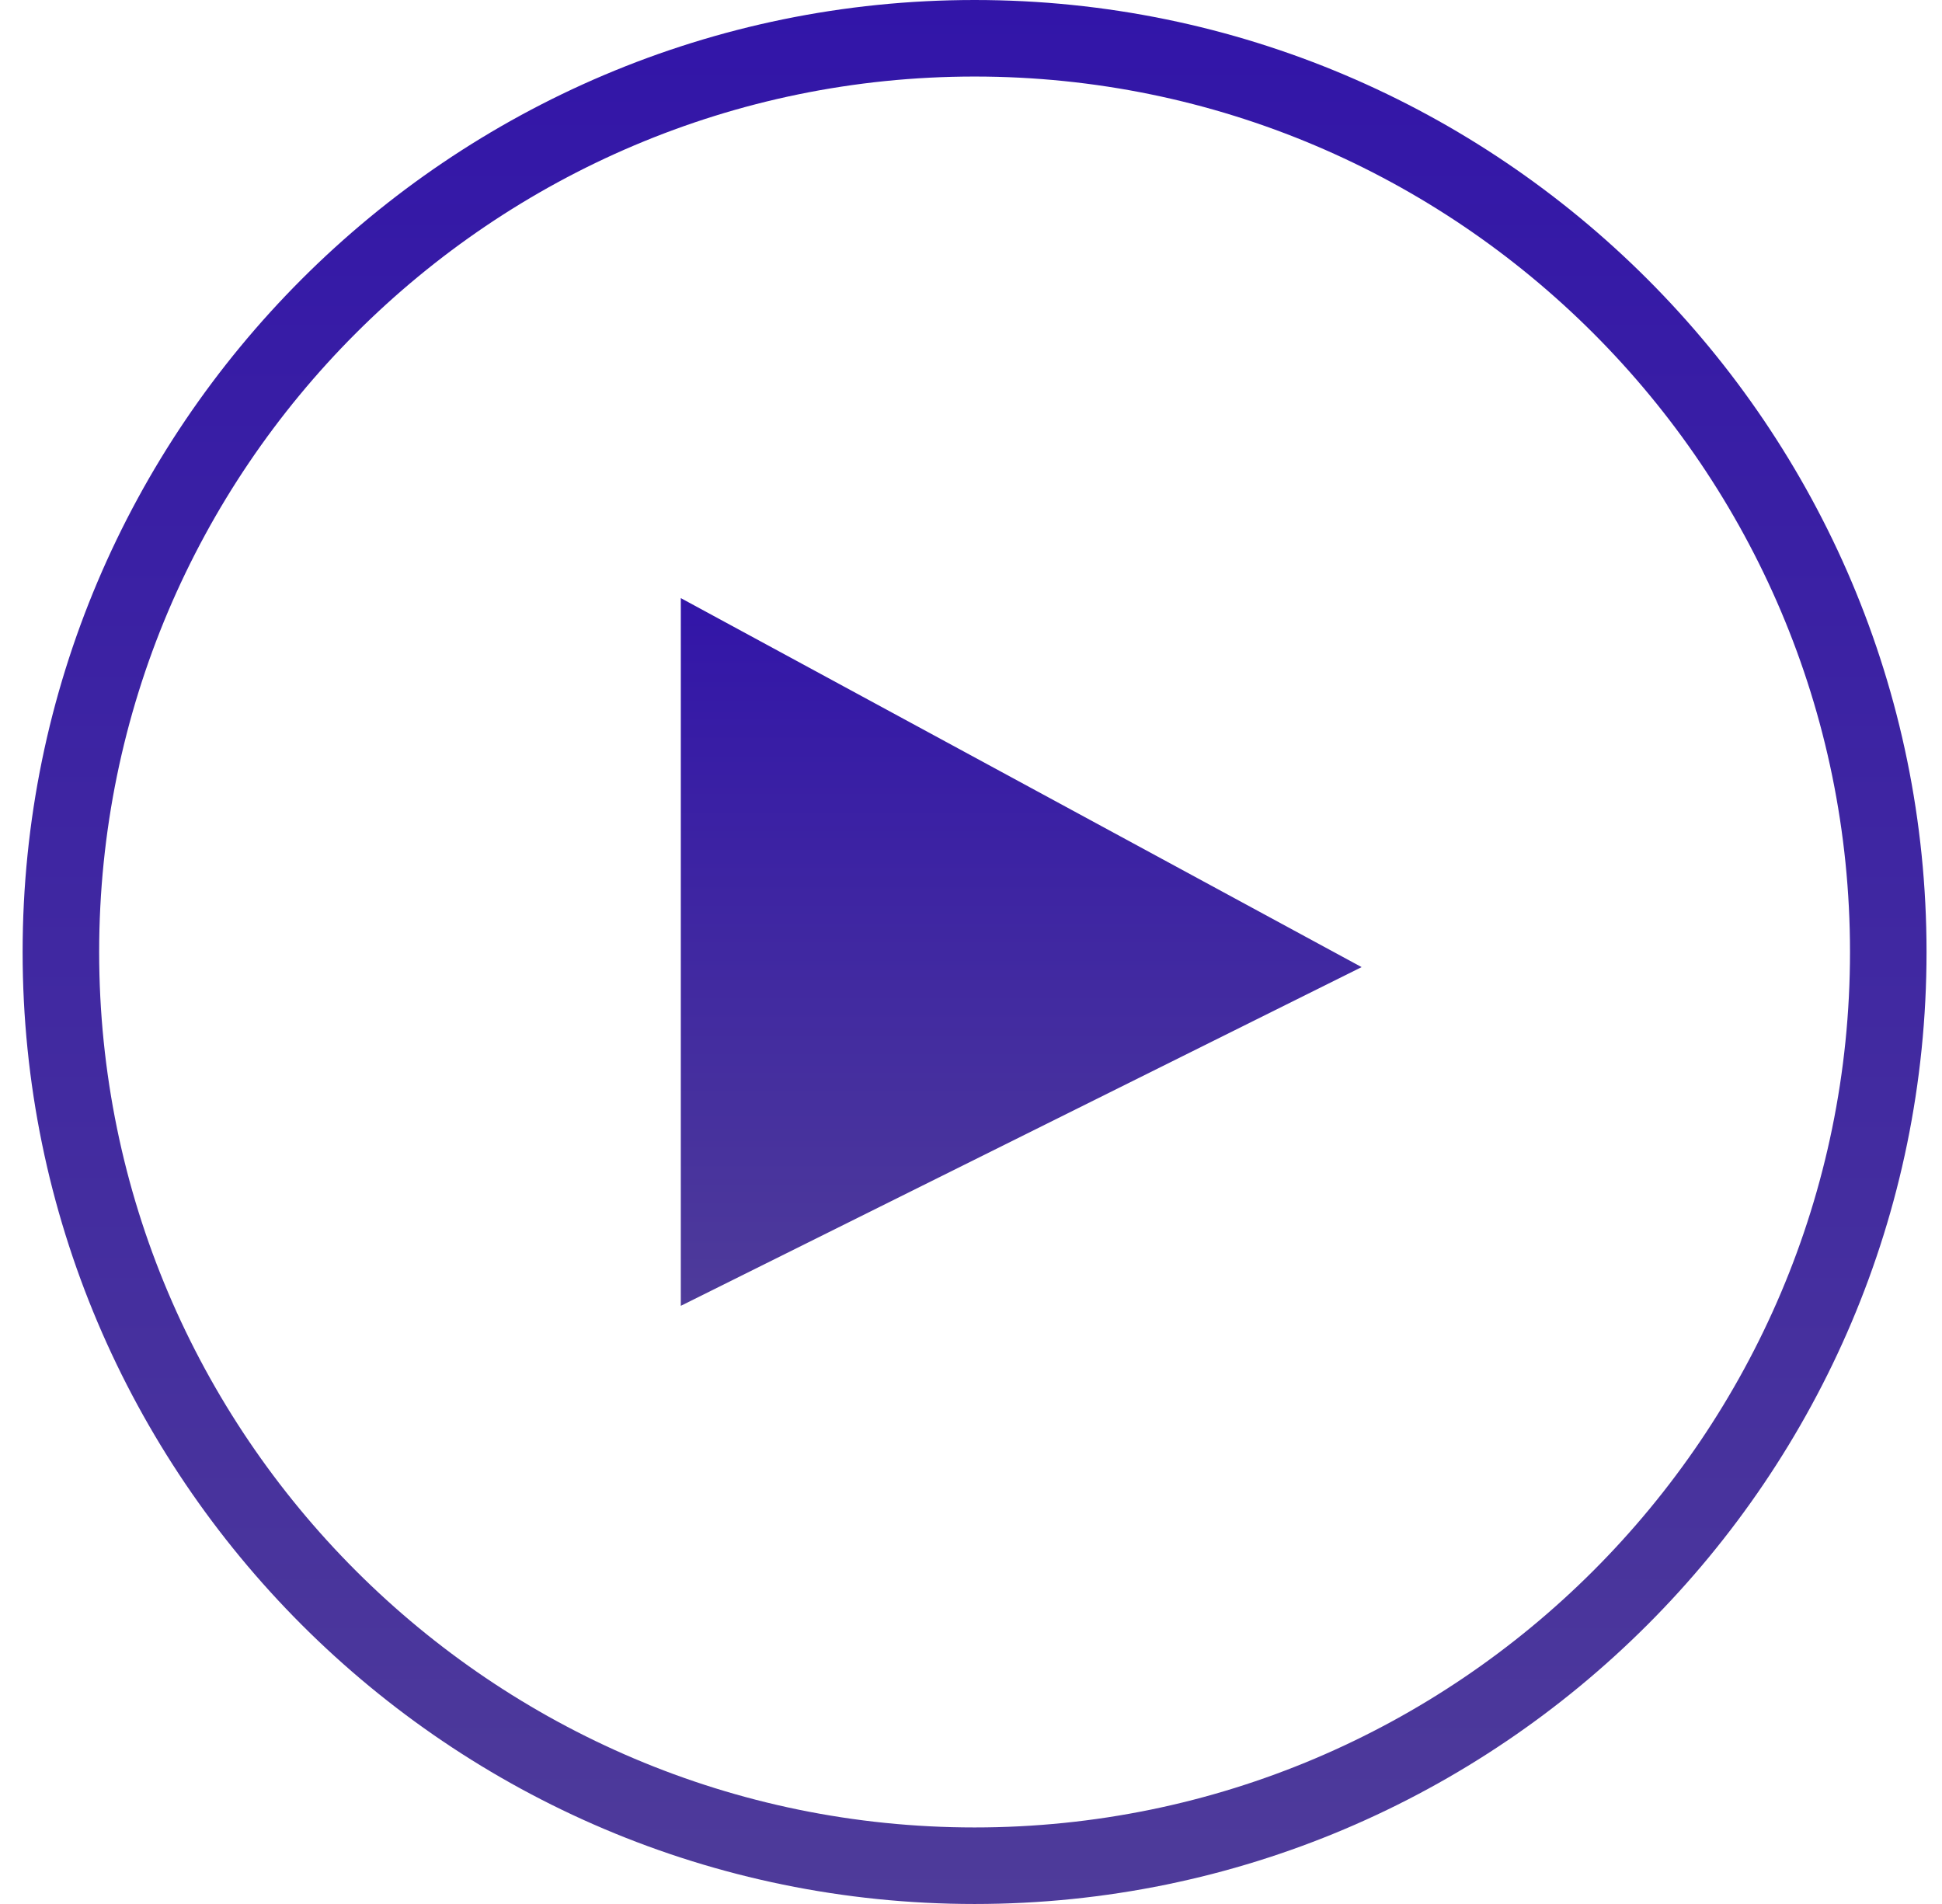
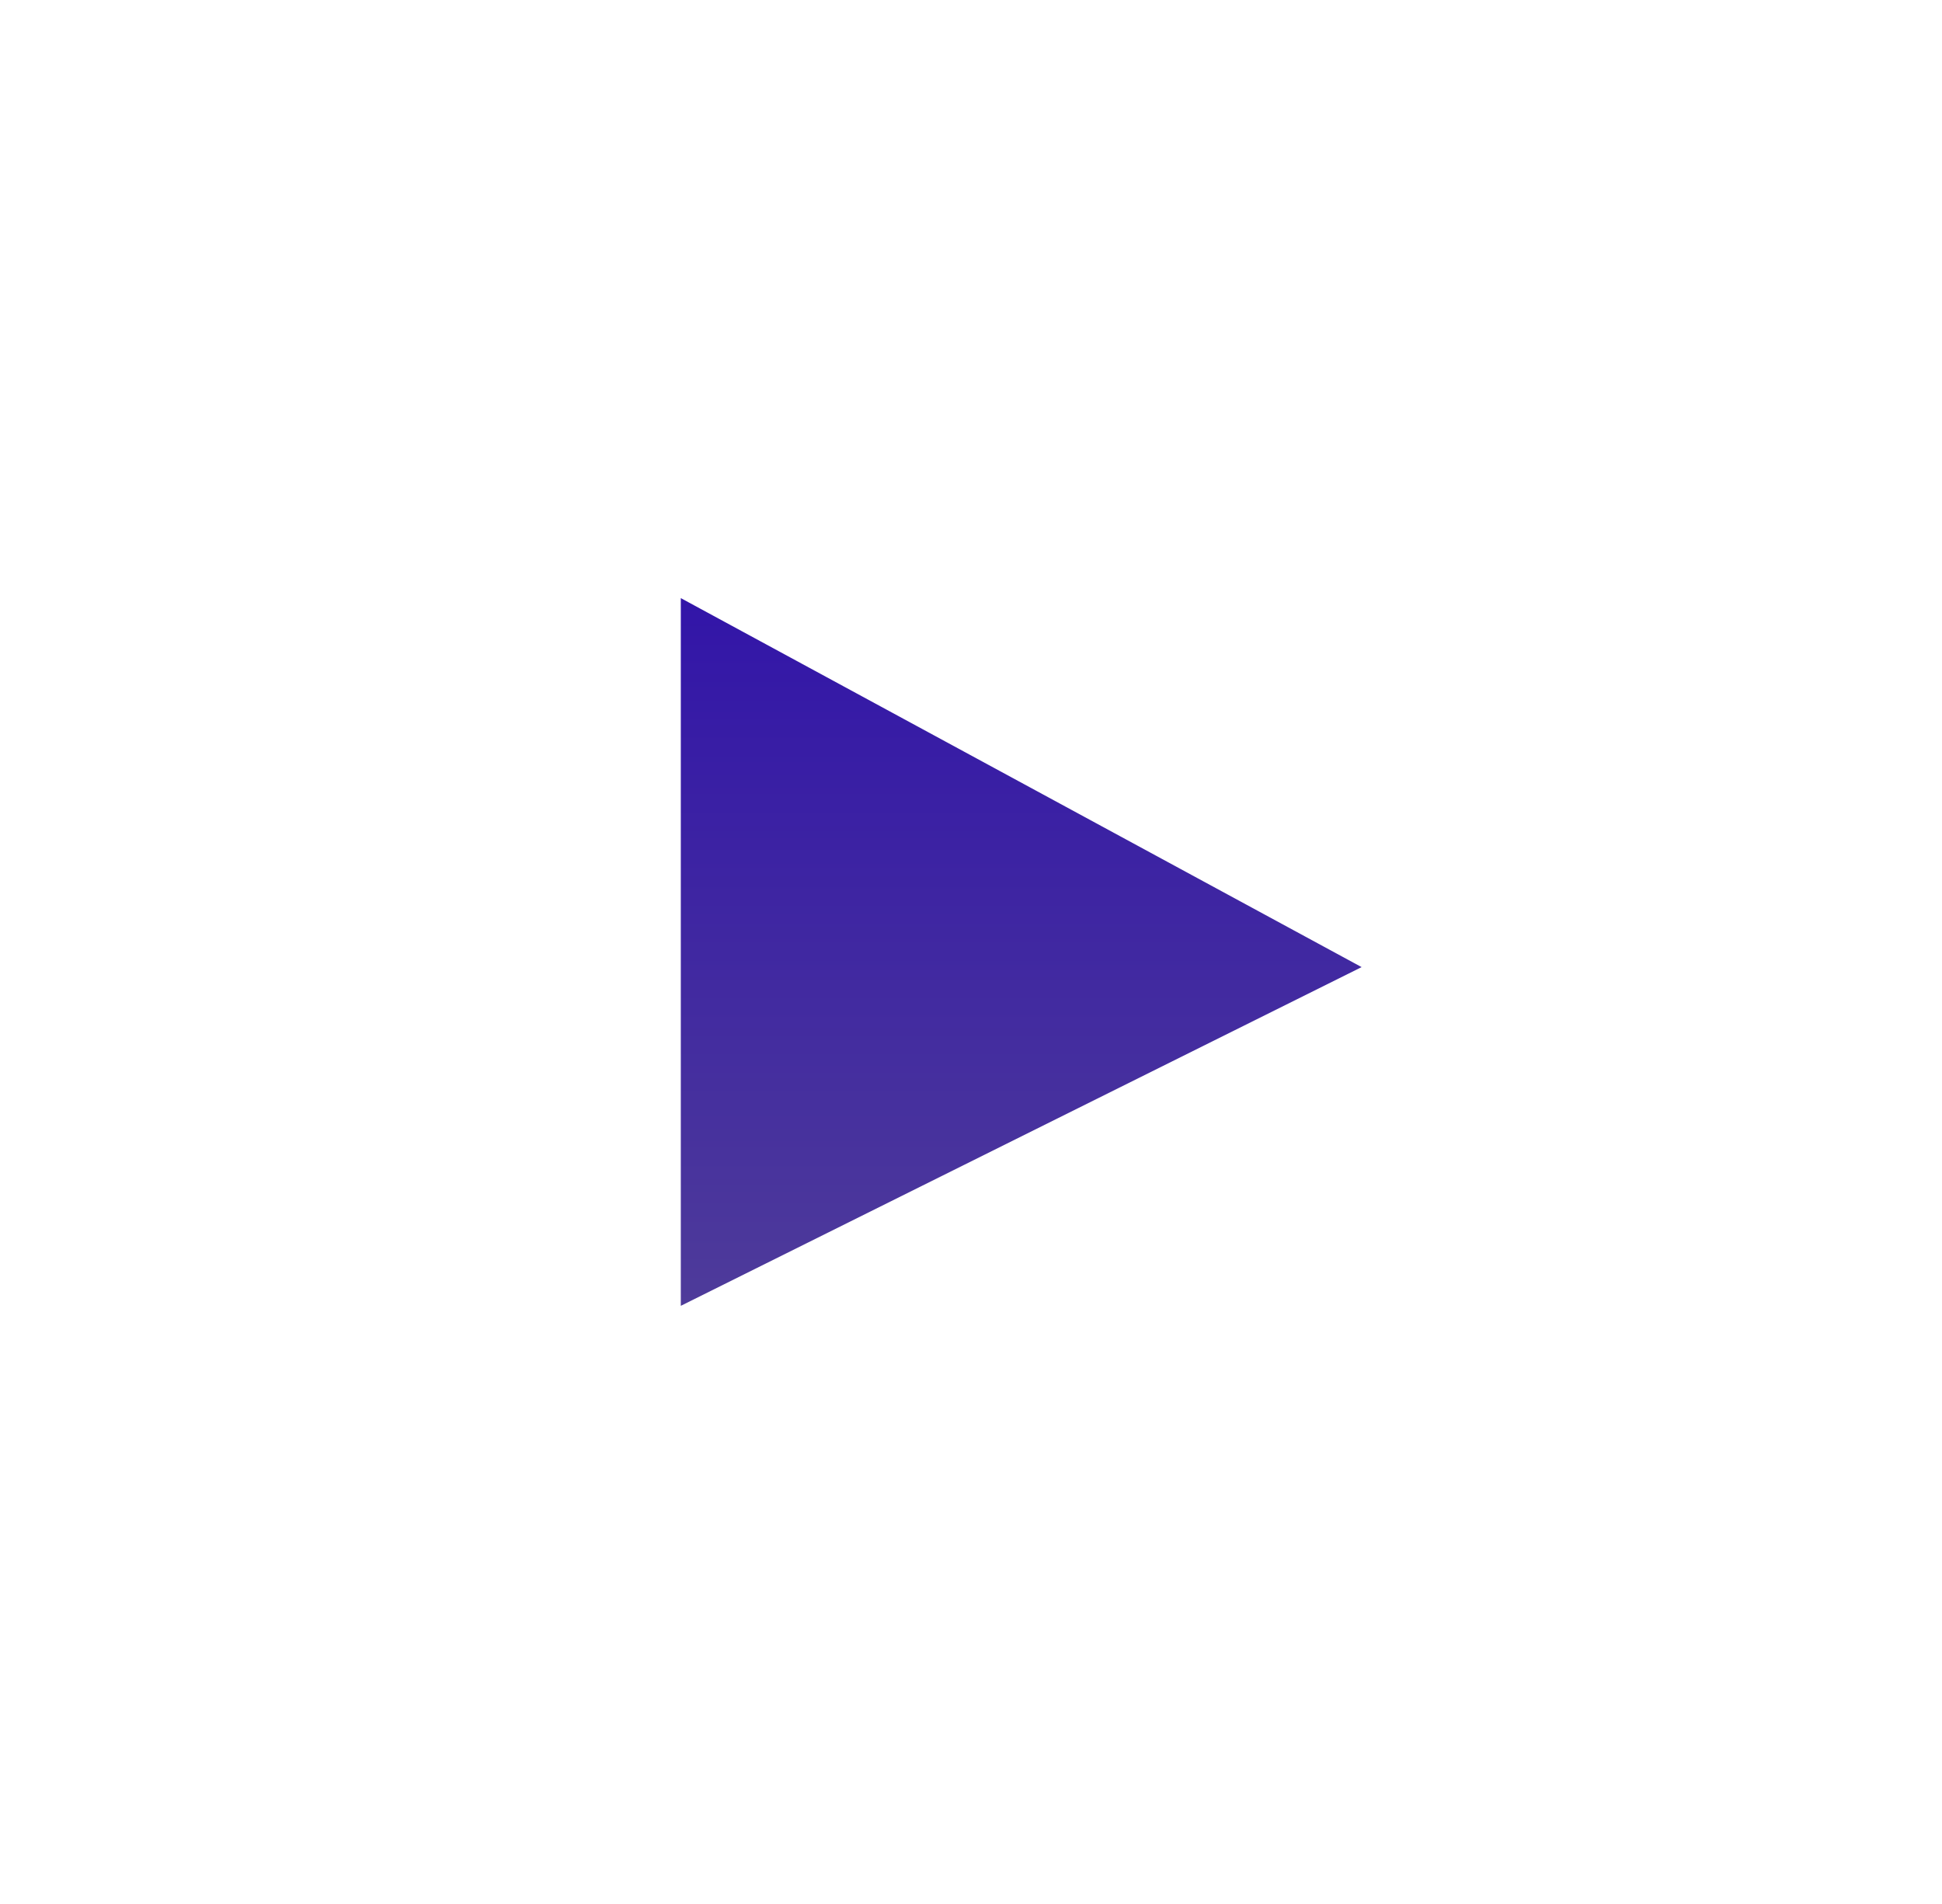
<svg xmlns="http://www.w3.org/2000/svg" width="51" height="50" viewBox="0 0 51 50" fill="none">
-   <path d="M25.594 0C11.807 0 0.594 11.215 0.594 25C0.594 38.785 11.809 50 25.594 50C39.379 50 50.594 38.785 50.594 25C50.594 11.215 39.381 0 25.594 0ZM25.594 47.99C12.917 47.99 2.604 37.677 2.604 25C2.604 12.323 12.917 2.01 25.594 2.01C38.271 2.01 48.584 12.323 48.584 25C48.584 37.677 38.271 47.99 25.594 47.99Z" fill="url(#paint0_linear_29_6524)" />
  <path d="M17.879 34.292L35.758 25.397L17.879 15.707V34.292Z" fill="url(#paint1_linear_29_6524)" />
  <defs>
    <linearGradient id="paint0_linear_29_6524" x1="25.594" y1="0" x2="25.594" y2="50" gradientUnits="userSpaceOnUse">
      <stop stop-color="#3215A8" />
      <stop offset="1" stop-color="#4E3B9A" />
    </linearGradient>
    <linearGradient id="paint1_linear_29_6524" x1="26.818" y1="15.707" x2="26.818" y2="34.292" gradientUnits="userSpaceOnUse">
      <stop stop-color="#3215A8" />
      <stop offset="1" stop-color="#4E3B9A" />
    </linearGradient>
  </defs>
</svg>